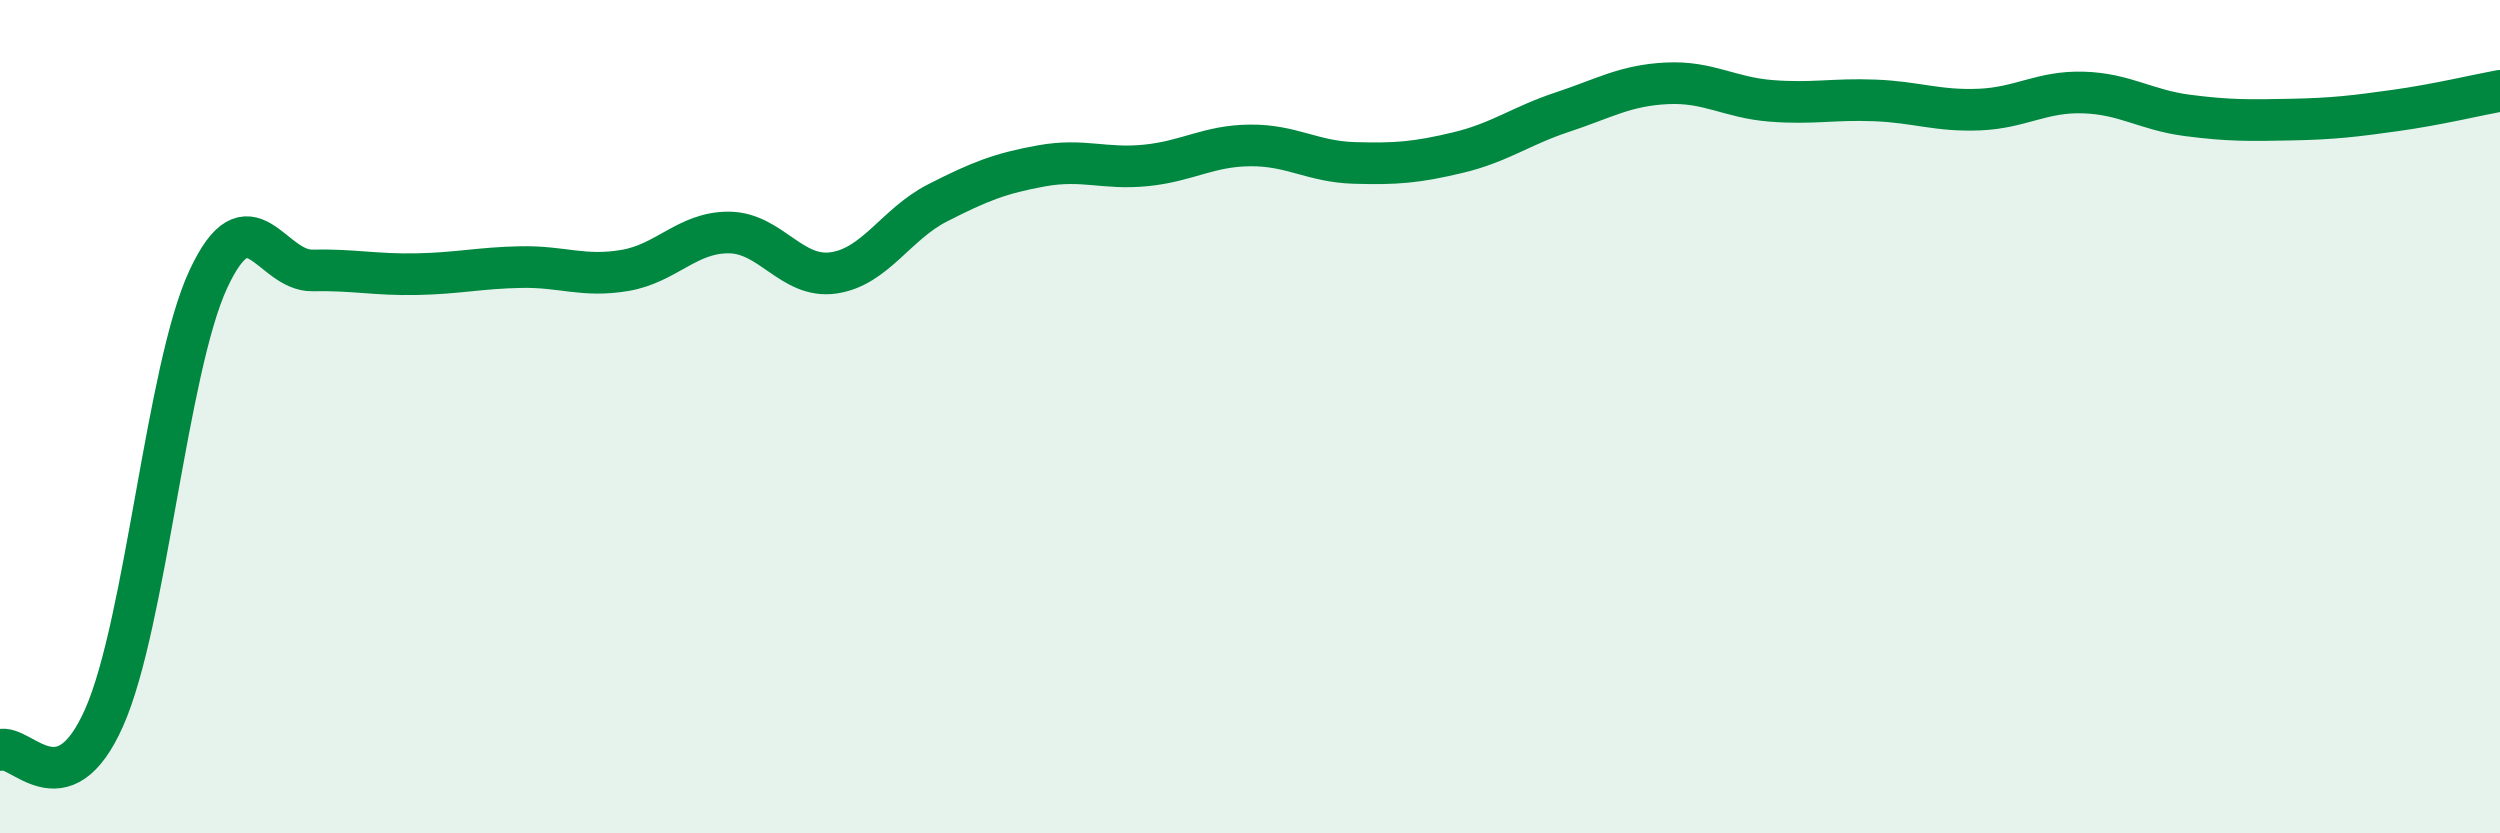
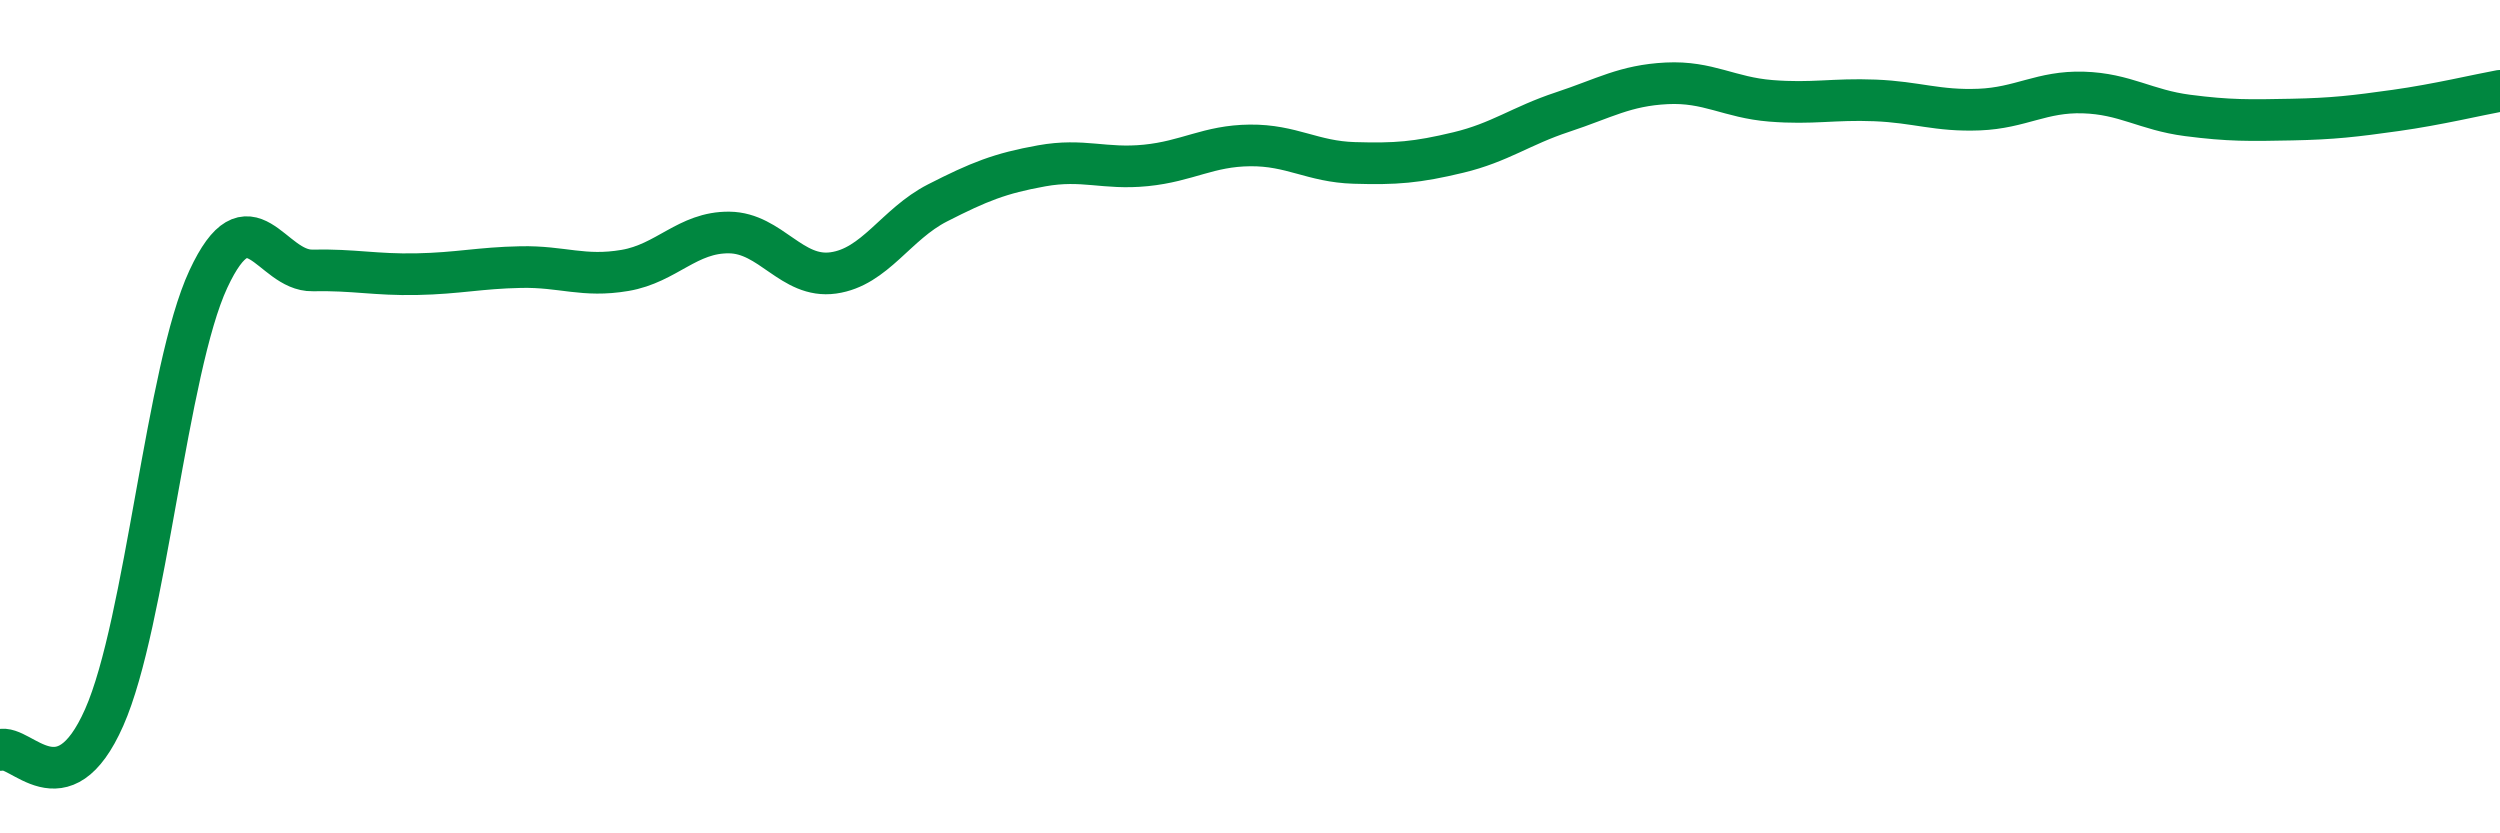
<svg xmlns="http://www.w3.org/2000/svg" width="60" height="20" viewBox="0 0 60 20">
-   <path d="M 0,18 C 0.5,17.84 1.5,19.48 2.5,17.22 C 3.5,14.96 4,8.85 5,6.7 C 6,4.55 6.5,6.51 7.5,6.49 C 8.5,6.47 9,6.6 10,6.58 C 11,6.56 11.5,6.43 12.5,6.41 C 13.5,6.39 14,6.66 15,6.49 C 16,6.32 16.5,5.57 17.5,5.58 C 18.5,5.59 19,6.69 20,6.55 C 21,6.41 21.5,5.38 22.5,4.87 C 23.5,4.36 24,4.16 25,3.98 C 26,3.8 26.5,4.07 27.5,3.97 C 28.5,3.87 29,3.5 30,3.49 C 31,3.48 31.5,3.88 32.5,3.91 C 33.5,3.94 34,3.9 35,3.66 C 36,3.42 36.5,3.02 37.5,2.69 C 38.5,2.36 39,2.05 40,2 C 41,1.95 41.5,2.34 42.5,2.42 C 43.5,2.5 44,2.37 45,2.41 C 46,2.45 46.5,2.67 47.5,2.63 C 48.5,2.59 49,2.19 50,2.22 C 51,2.25 51.5,2.64 52.5,2.77 C 53.5,2.9 54,2.89 55,2.87 C 56,2.85 56.5,2.79 57.5,2.65 C 58.5,2.51 59.5,2.27 60,2.18L60 20L0 20Z" fill="#008740" opacity="0.1" stroke-linecap="round" stroke-linejoin="round" />
  <path d="M 0,18 C 0.5,17.84 1.5,19.48 2.5,17.22 C 3.5,14.96 4,8.85 5,6.7 C 6,4.55 6.5,6.51 7.5,6.49 C 8.5,6.47 9,6.6 10,6.58 C 11,6.56 11.5,6.43 12.5,6.41 C 13.5,6.39 14,6.66 15,6.49 C 16,6.32 16.5,5.57 17.5,5.58 C 18.5,5.59 19,6.69 20,6.55 C 21,6.41 21.5,5.38 22.5,4.87 C 23.5,4.36 24,4.16 25,3.98 C 26,3.8 26.5,4.07 27.5,3.97 C 28.5,3.87 29,3.5 30,3.49 C 31,3.48 31.5,3.88 32.5,3.91 C 33.5,3.94 34,3.9 35,3.66 C 36,3.42 36.5,3.02 37.5,2.69 C 38.5,2.36 39,2.05 40,2 C 41,1.95 41.5,2.34 42.5,2.42 C 43.5,2.5 44,2.37 45,2.41 C 46,2.45 46.5,2.67 47.5,2.63 C 48.5,2.59 49,2.19 50,2.22 C 51,2.25 51.5,2.64 52.5,2.77 C 53.5,2.9 54,2.89 55,2.87 C 56,2.85 56.5,2.79 57.5,2.65 C 58.5,2.51 59.5,2.27 60,2.18" stroke="#008740" stroke-width="1" fill="none" stroke-linecap="round" stroke-linejoin="round" />
</svg>